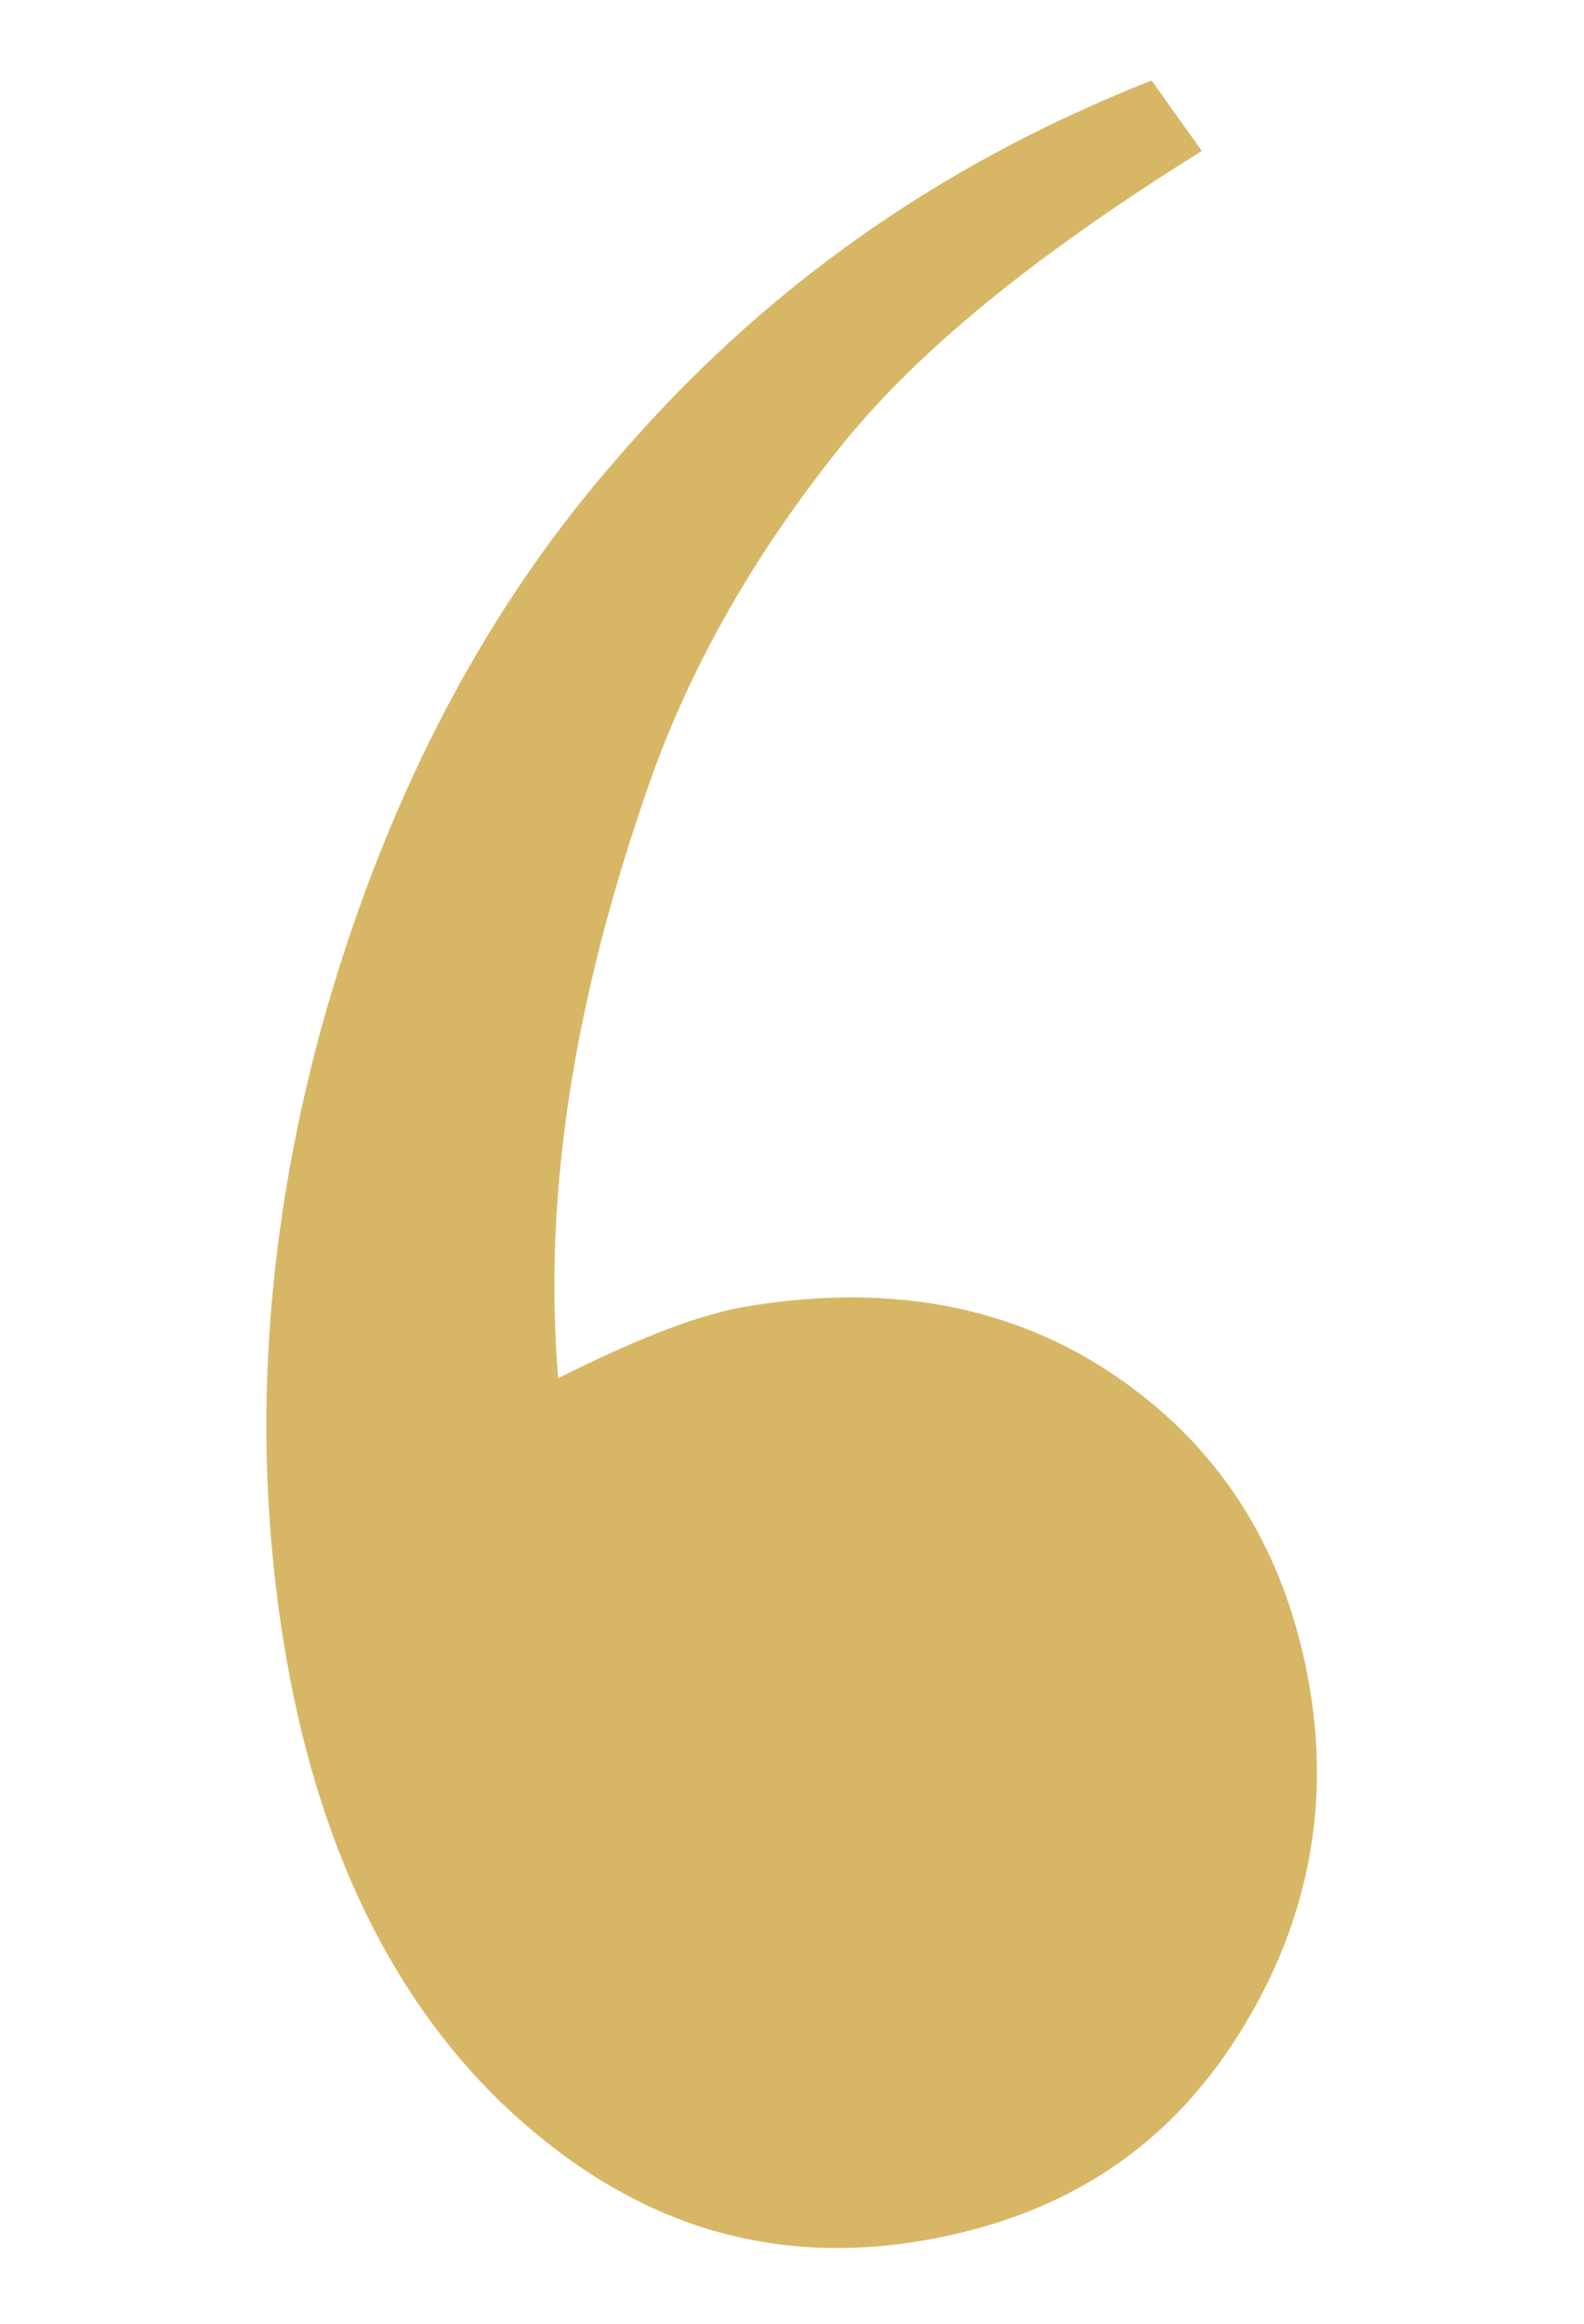
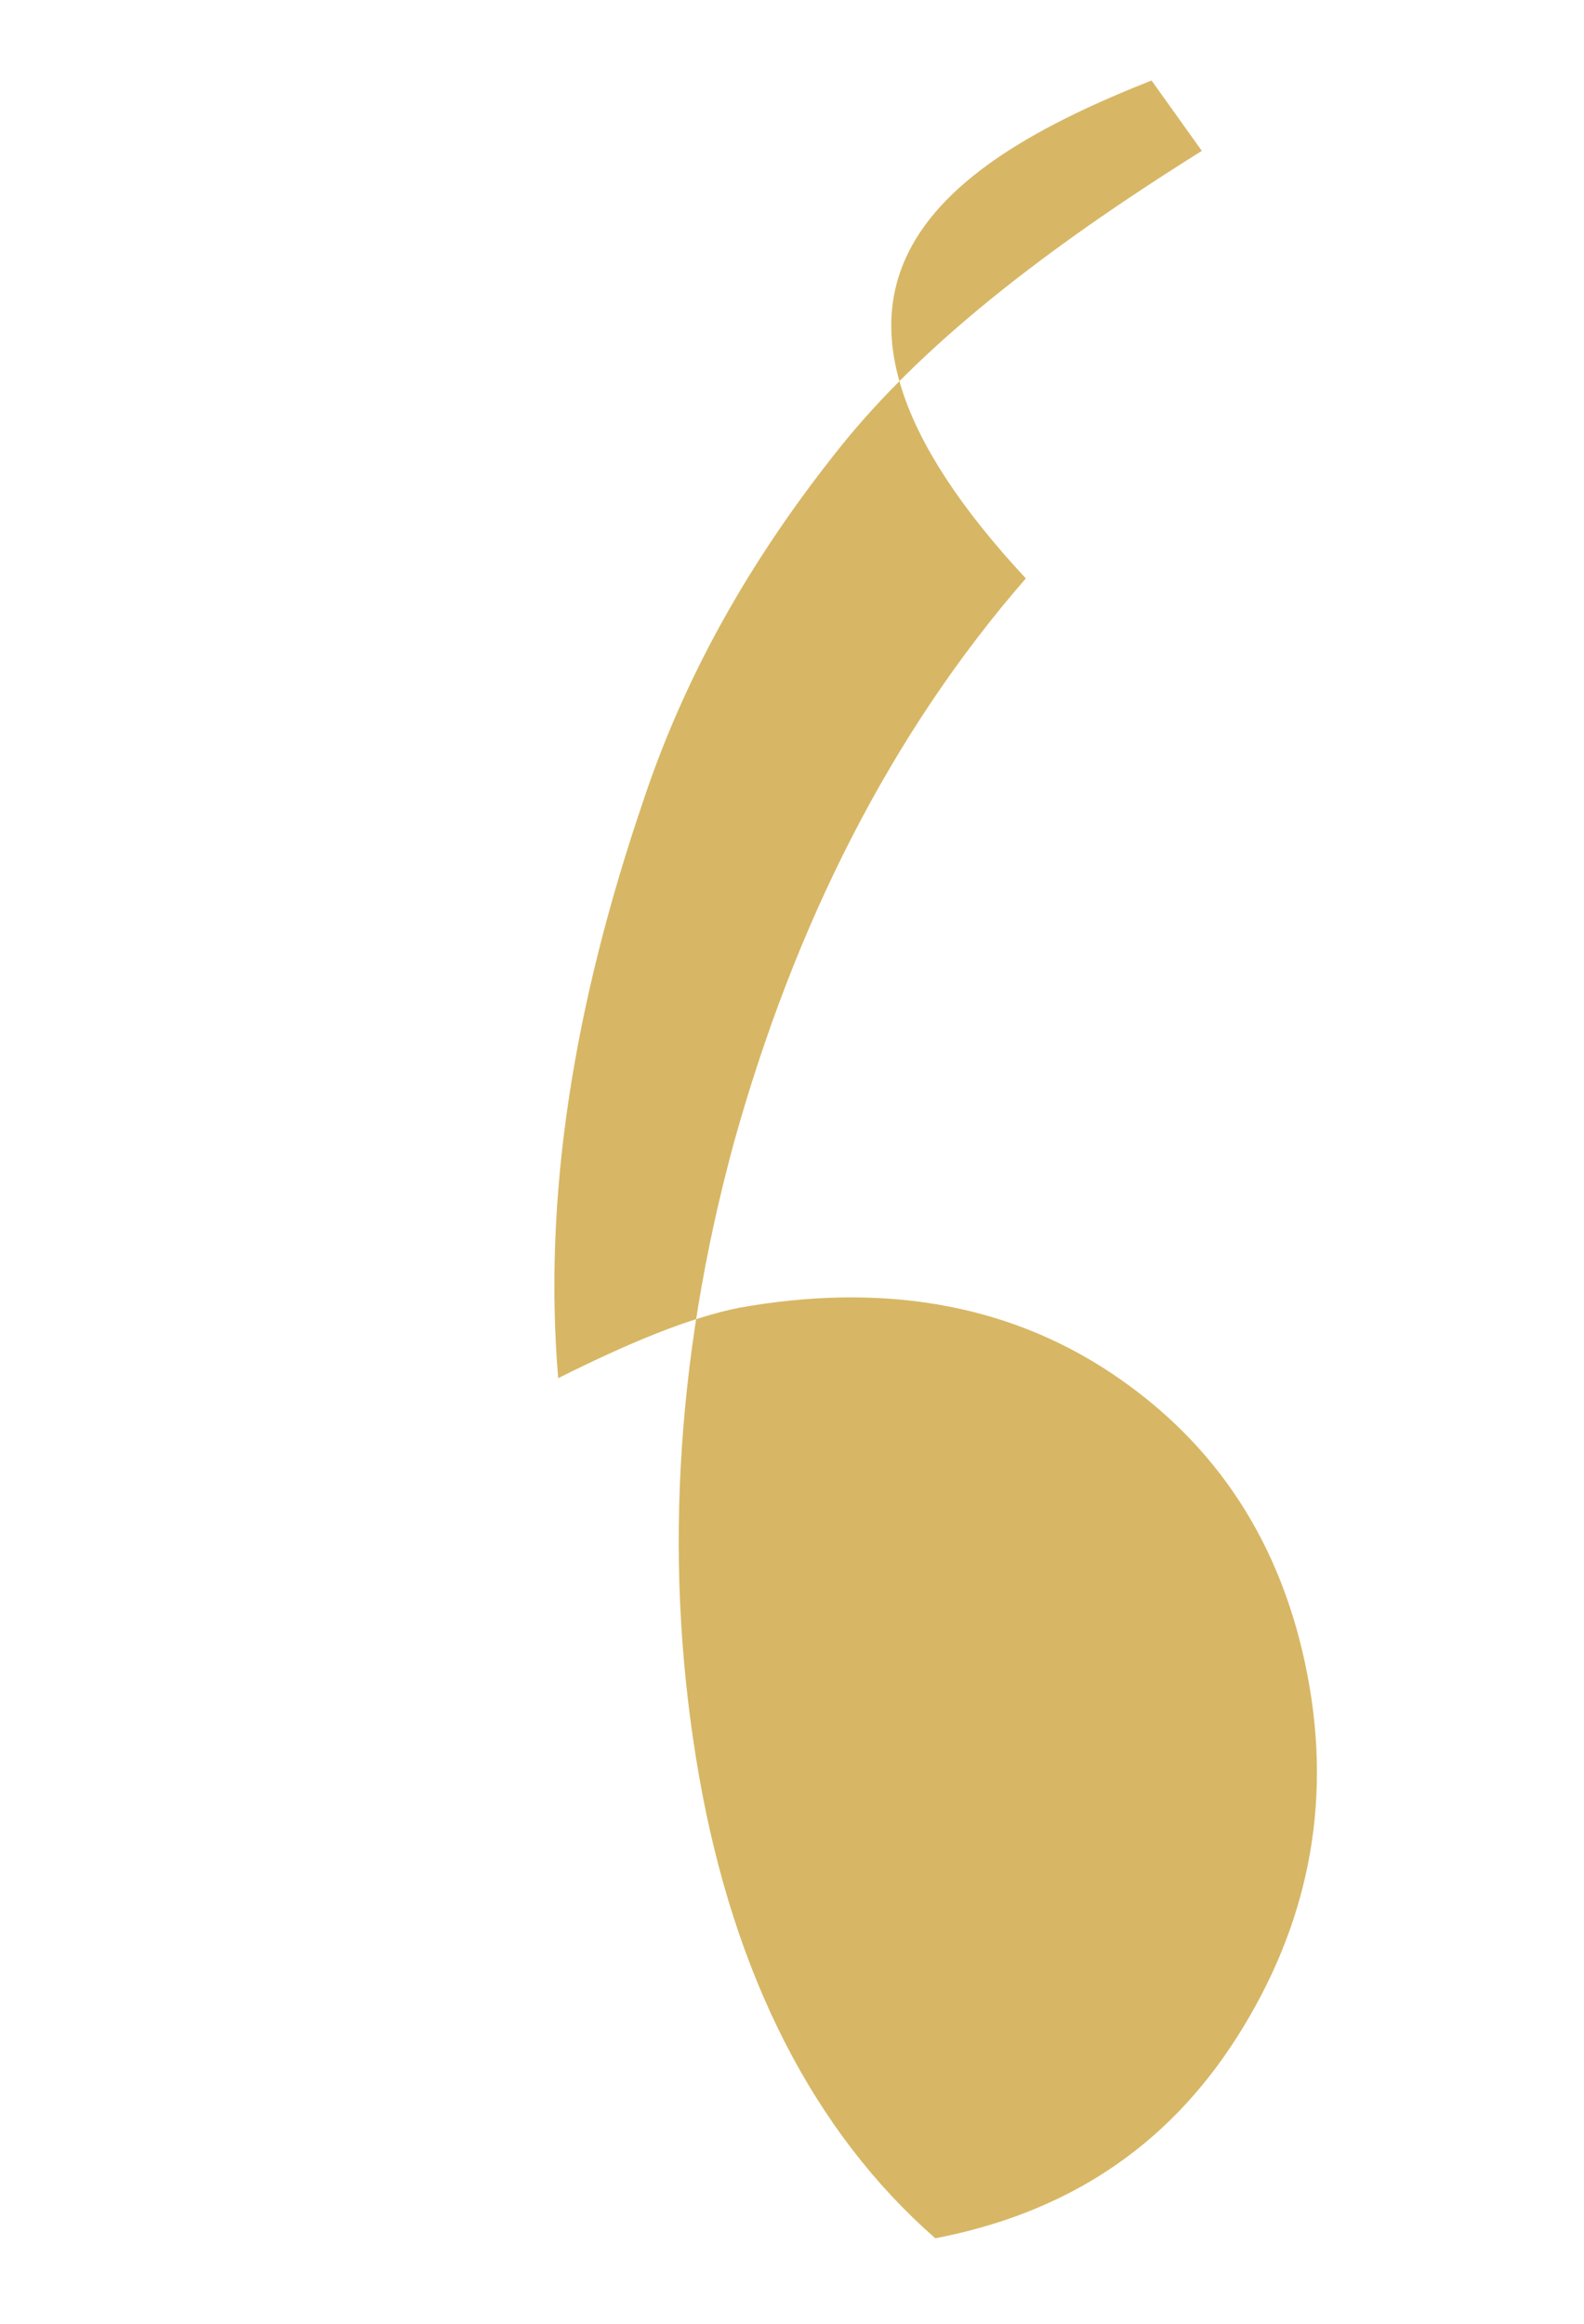
<svg xmlns="http://www.w3.org/2000/svg" version="1.1" id="Livello_1" x="0px" y="0px" viewBox="0 0 31.5 46.2" style="enable-background:new 0 0 31.5 46.2;" xml:space="preserve">
  <style type="text/css">
	.st0{fill:#D7B765;}
</style>
  <g>
-     <path class="st0" d="M22.9,1.6L23.9,3c-3.2,2-5.6,3.9-7.2,5.9s-3,4.3-3.9,7c-1.4,4.1-2,7.9-1.7,11.5c1.4-0.7,2.6-1.2,3.6-1.4   c2.8-0.5,5.3-0.1,7.4,1.3c2.1,1.4,3.4,3.4,3.9,6c0.5,2.6,0,5-1.4,7.2c-1.4,2.2-3.4,3.5-6,4c-3.1,0.6-5.8-0.2-8.2-2.3   c-2.4-2.1-4-5.2-4.7-9.2s-0.5-8.2,0.7-12.6c1.2-4.3,3.1-8.1,5.8-11.2C15.1,5.8,18.6,3.3,22.9,1.6z" />
+     <path class="st0" d="M22.9,1.6L23.9,3c-3.2,2-5.6,3.9-7.2,5.9s-3,4.3-3.9,7c-1.4,4.1-2,7.9-1.7,11.5c1.4-0.7,2.6-1.2,3.6-1.4   c2.8-0.5,5.3-0.1,7.4,1.3c2.1,1.4,3.4,3.4,3.9,6c0.5,2.6,0,5-1.4,7.2c-1.4,2.2-3.4,3.5-6,4c-2.4-2.1-4-5.2-4.7-9.2s-0.5-8.2,0.7-12.6c1.2-4.3,3.1-8.1,5.8-11.2C15.1,5.8,18.6,3.3,22.9,1.6z" />
  </g>
</svg>